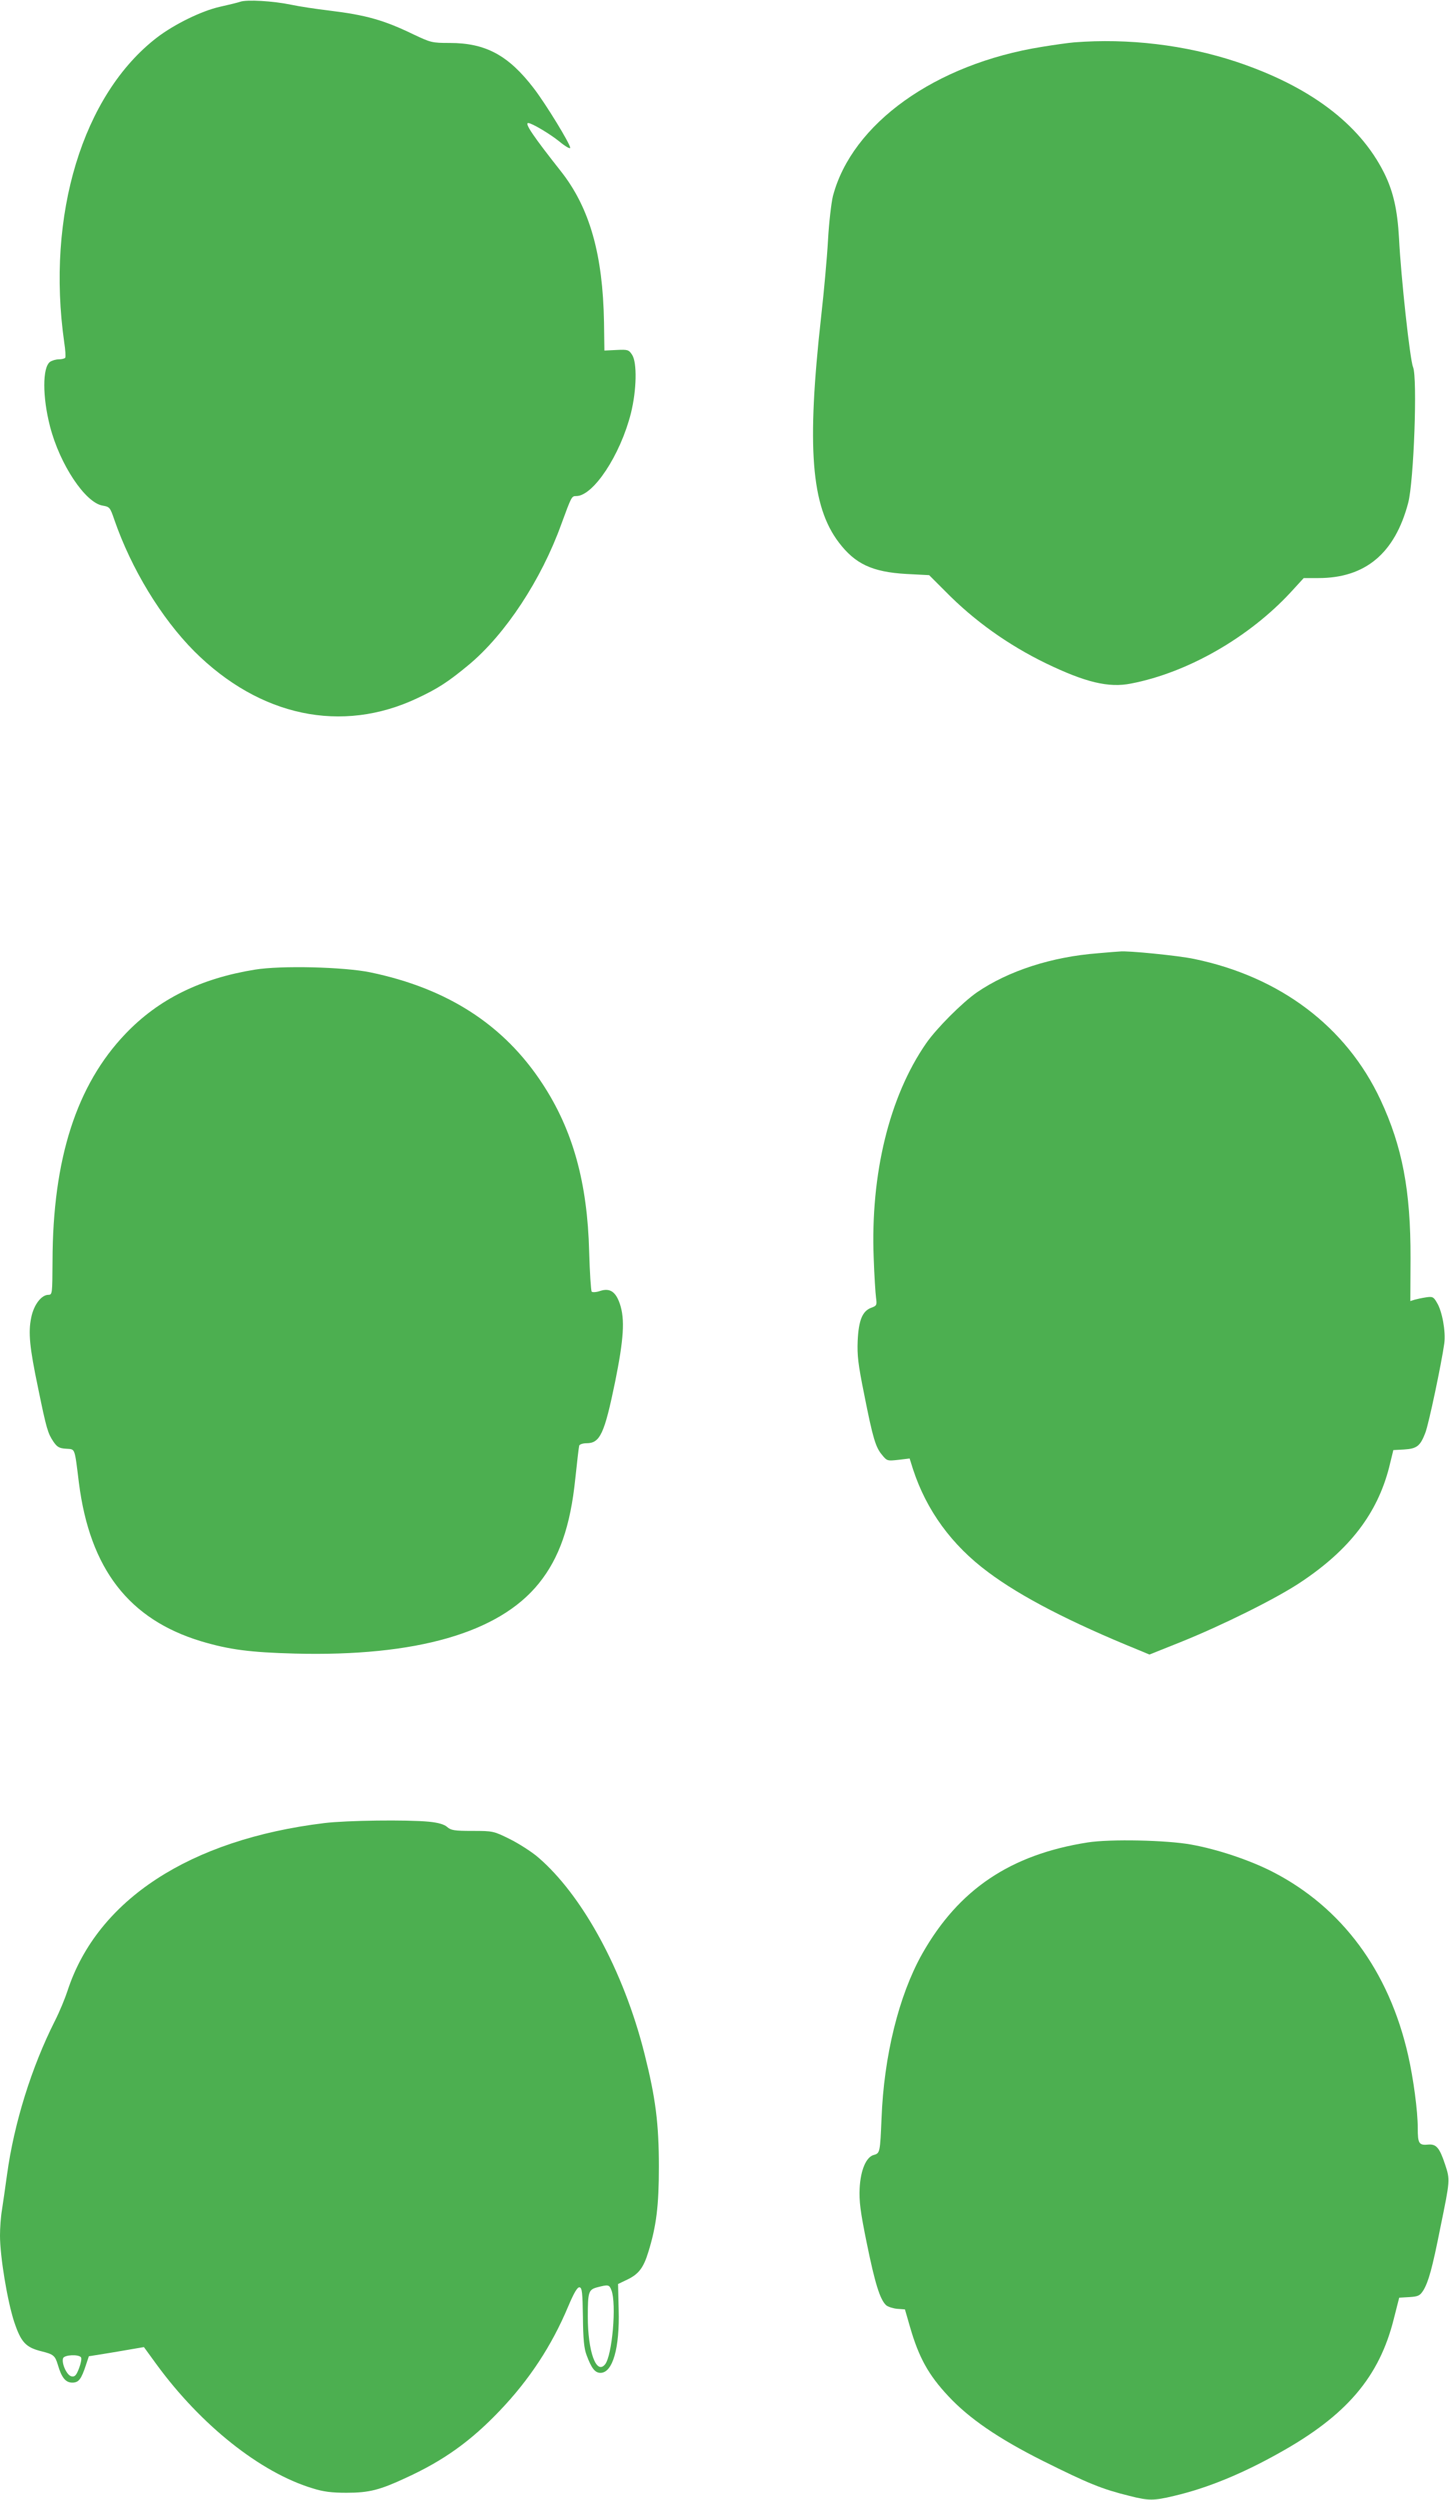
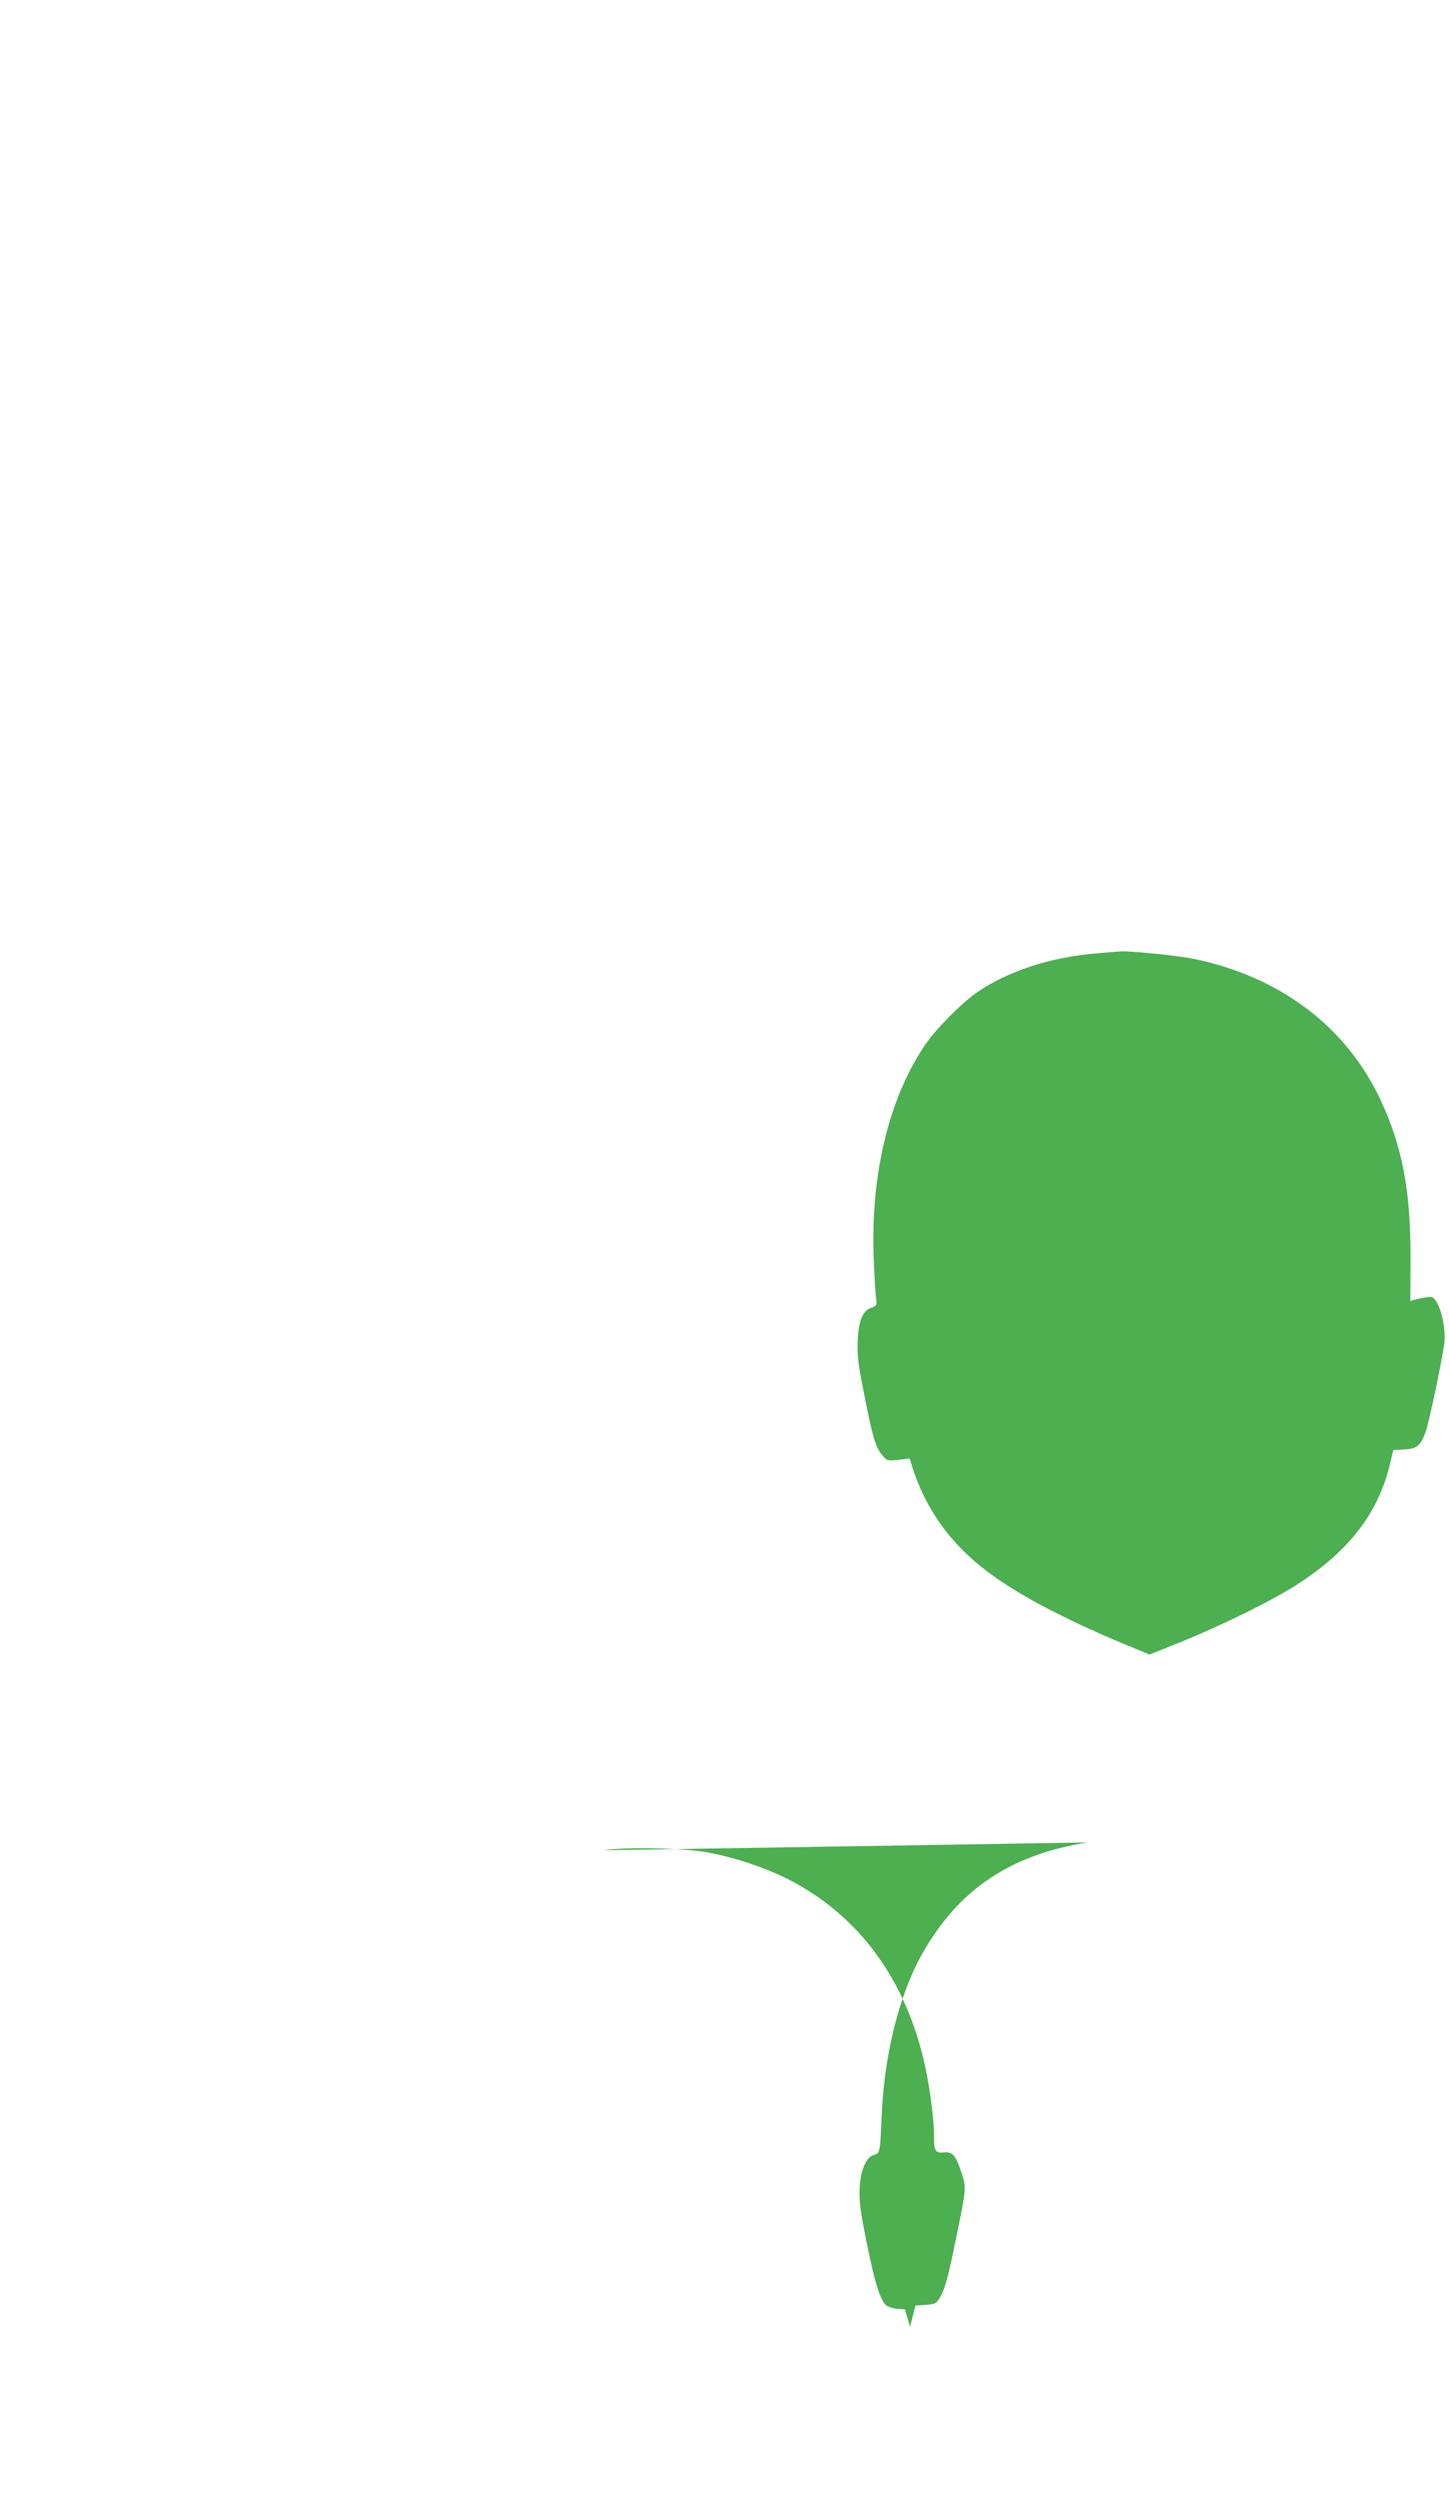
<svg xmlns="http://www.w3.org/2000/svg" version="1.0" width="742pt" height="1280pt" viewBox="0 0 742 1280" preserveAspectRatio="xMidYMid meet">
  <g transform="translate(0,1280) scale(0.1,-0.1)" fill="#4caf50" stroke="none">
-     <path d="M1230 12791 c-14 -5 -61 -16 -105 -26 -93 -21 -232 -89 -321 -157 -381 -293 -568 -910 -475 -1562 6 -38 8 -73 5 -78 -3 -4 -18 -8 -33 -8 -15 0 -35 -6 -45 -13 -39 -29 -39 -179 0 -330 50 -195 181 -392 270 -406 35 -6 38 -9 59 -71 87 -252 240 -504 410 -675 335 -334 755 -423 1142 -240 107 50 160 85 266 173 186 156 369 434 471 717 53 144 53 145 77 145 87 0 226 210 280 425 29 117 32 258 6 298 -17 26 -22 28 -80 25 l-62 -3 -2 145 c-6 347 -73 585 -220 772 -143 181 -188 248 -168 248 18 0 112 -56 160 -95 30 -25 55 -39 55 -32 0 20 -124 223 -186 304 -130 170 -247 233 -431 233 -91 0 -97 2 -186 44 -151 73 -242 99 -432 122 -66 8 -154 21 -195 30 -92 19 -226 27 -260 15z" />
-     <path d="M5500 12583 c-25 -2 -99 -12 -165 -23 -545 -87 -973 -393 -1070 -765 -8 -33 -20 -134 -25 -225 -5 -91 -21 -266 -35 -390 -75 -672 -51 -971 90 -1157 84 -111 172 -152 347 -162 l116 -6 83 -83 c147 -150 321 -274 514 -368 203 -98 322 -127 437 -104 290 56 604 236 819 469 l65 71 75 0 c241 0 392 127 460 385 29 110 48 639 25 695 -16 38 -62 461 -72 660 -8 147 -30 242 -77 336 -126 251 -382 443 -757 568 -260 86 -553 121 -830 99z" />
    <path d="M5623 7919 c-237 -18 -459 -90 -620 -200 -76 -53 -207 -184 -261 -262 -188 -272 -285 -669 -268 -1099 3 -90 9 -181 12 -203 5 -37 4 -41 -24 -51 -46 -17 -65 -64 -70 -169 -3 -75 2 -120 33 -273 45 -228 59 -273 92 -312 25 -31 28 -31 83 -25 l58 7 17 -54 c69 -212 199 -390 385 -528 168 -126 422 -257 771 -399 l55 -23 155 62 c217 87 495 225 619 308 250 166 392 351 453 587 l22 90 55 3 c66 4 83 18 109 86 18 48 82 352 97 458 8 59 -11 165 -38 208 -17 30 -23 32 -56 27 -20 -3 -47 -9 -58 -12 l-22 -7 1 219 c1 347 -42 572 -154 812 -175 374 -514 630 -955 721 -80 17 -343 43 -379 38 -5 0 -56 -4 -112 -9z" />
-     <path d="M1305 7835 c-278 -45 -493 -151 -662 -328 -251 -262 -373 -641 -374 -1164 -1 -166 -1 -173 -21 -173 -36 0 -75 -51 -88 -116 -16 -76 -9 -151 35 -361 43 -210 50 -232 78 -274 19 -28 30 -35 65 -37 48 -4 43 11 66 -174 56 -441 256 -700 626 -812 144 -43 251 -57 480 -63 620 -16 1045 106 1249 359 105 130 162 293 187 537 9 86 18 162 20 169 2 6 18 12 37 12 70 0 92 48 147 315 44 218 51 320 24 399 -21 62 -51 82 -100 66 -20 -7 -39 -8 -44 -4 -4 5 -10 97 -13 204 -9 356 -84 625 -240 862 -197 301 -486 487 -880 569 -135 28 -458 36 -592 14z" />
-     <path d="M1660 3465 c-688 -84 -1162 -393 -1314 -858 -13 -40 -42 -110 -65 -155 -120 -238 -209 -524 -245 -787 -9 -66 -21 -148 -26 -181 -6 -34 -10 -93 -10 -131 0 -108 38 -337 73 -443 35 -104 59 -130 141 -150 60 -15 68 -22 82 -68 19 -66 40 -92 74 -92 33 0 46 17 70 90 l15 45 100 16 c55 9 118 20 141 24 l41 7 64 -88 c228 -312 532 -554 799 -635 57 -18 99 -23 175 -23 115 0 170 14 307 78 191 88 328 186 476 341 152 159 267 333 352 536 30 71 47 99 58 97 13 -3 15 -28 17 -153 1 -113 6 -161 19 -195 25 -67 43 -90 71 -90 62 0 99 126 93 325 l-3 130 46 22 c59 28 84 60 109 142 41 132 54 237 54 436 0 222 -17 354 -74 580 -107 425 -319 813 -547 1007 -32 27 -96 68 -142 91 -83 41 -86 42 -192 42 -92 0 -110 3 -129 20 -15 13 -43 22 -93 27 -113 11 -421 7 -537 -7z m1471 -2392 c27 -70 4 -336 -33 -380 -45 -54 -88 67 -88 245 0 127 4 138 48 150 57 15 62 14 73 -15z m-2716 -344 c4 -6 -1 -31 -10 -55 -14 -36 -21 -45 -38 -42 -24 3 -53 67 -44 93 7 18 82 21 92 4z" />
-     <path d="M5570 3366 c-395 -62 -661 -240 -848 -571 -119 -212 -196 -522 -208 -845 -7 -169 -8 -176 -39 -184 -39 -10 -68 -76 -73 -171 -3 -65 3 -117 37 -283 41 -201 67 -287 99 -316 10 -8 35 -16 56 -18 l40 -3 26 -90 c45 -156 94 -245 196 -354 106 -114 256 -217 483 -331 235 -117 303 -145 445 -180 98 -25 124 -25 228 0 171 40 351 114 546 224 339 190 505 386 579 681 l28 110 52 3 c46 3 54 7 72 35 26 44 45 110 87 322 50 244 50 243 24 322 -28 85 -45 105 -85 102 -49 -5 -55 5 -55 84 0 89 -22 252 -49 372 -98 433 -339 759 -697 942 -116 59 -280 114 -414 138 -125 23 -416 29 -530 11z" />
+     <path d="M5570 3366 c-395 -62 -661 -240 -848 -571 -119 -212 -196 -522 -208 -845 -7 -169 -8 -176 -39 -184 -39 -10 -68 -76 -73 -171 -3 -65 3 -117 37 -283 41 -201 67 -287 99 -316 10 -8 35 -16 56 -18 l40 -3 26 -90 l28 110 52 3 c46 3 54 7 72 35 26 44 45 110 87 322 50 244 50 243 24 322 -28 85 -45 105 -85 102 -49 -5 -55 5 -55 84 0 89 -22 252 -49 372 -98 433 -339 759 -697 942 -116 59 -280 114 -414 138 -125 23 -416 29 -530 11z" />
  </g>
</svg>